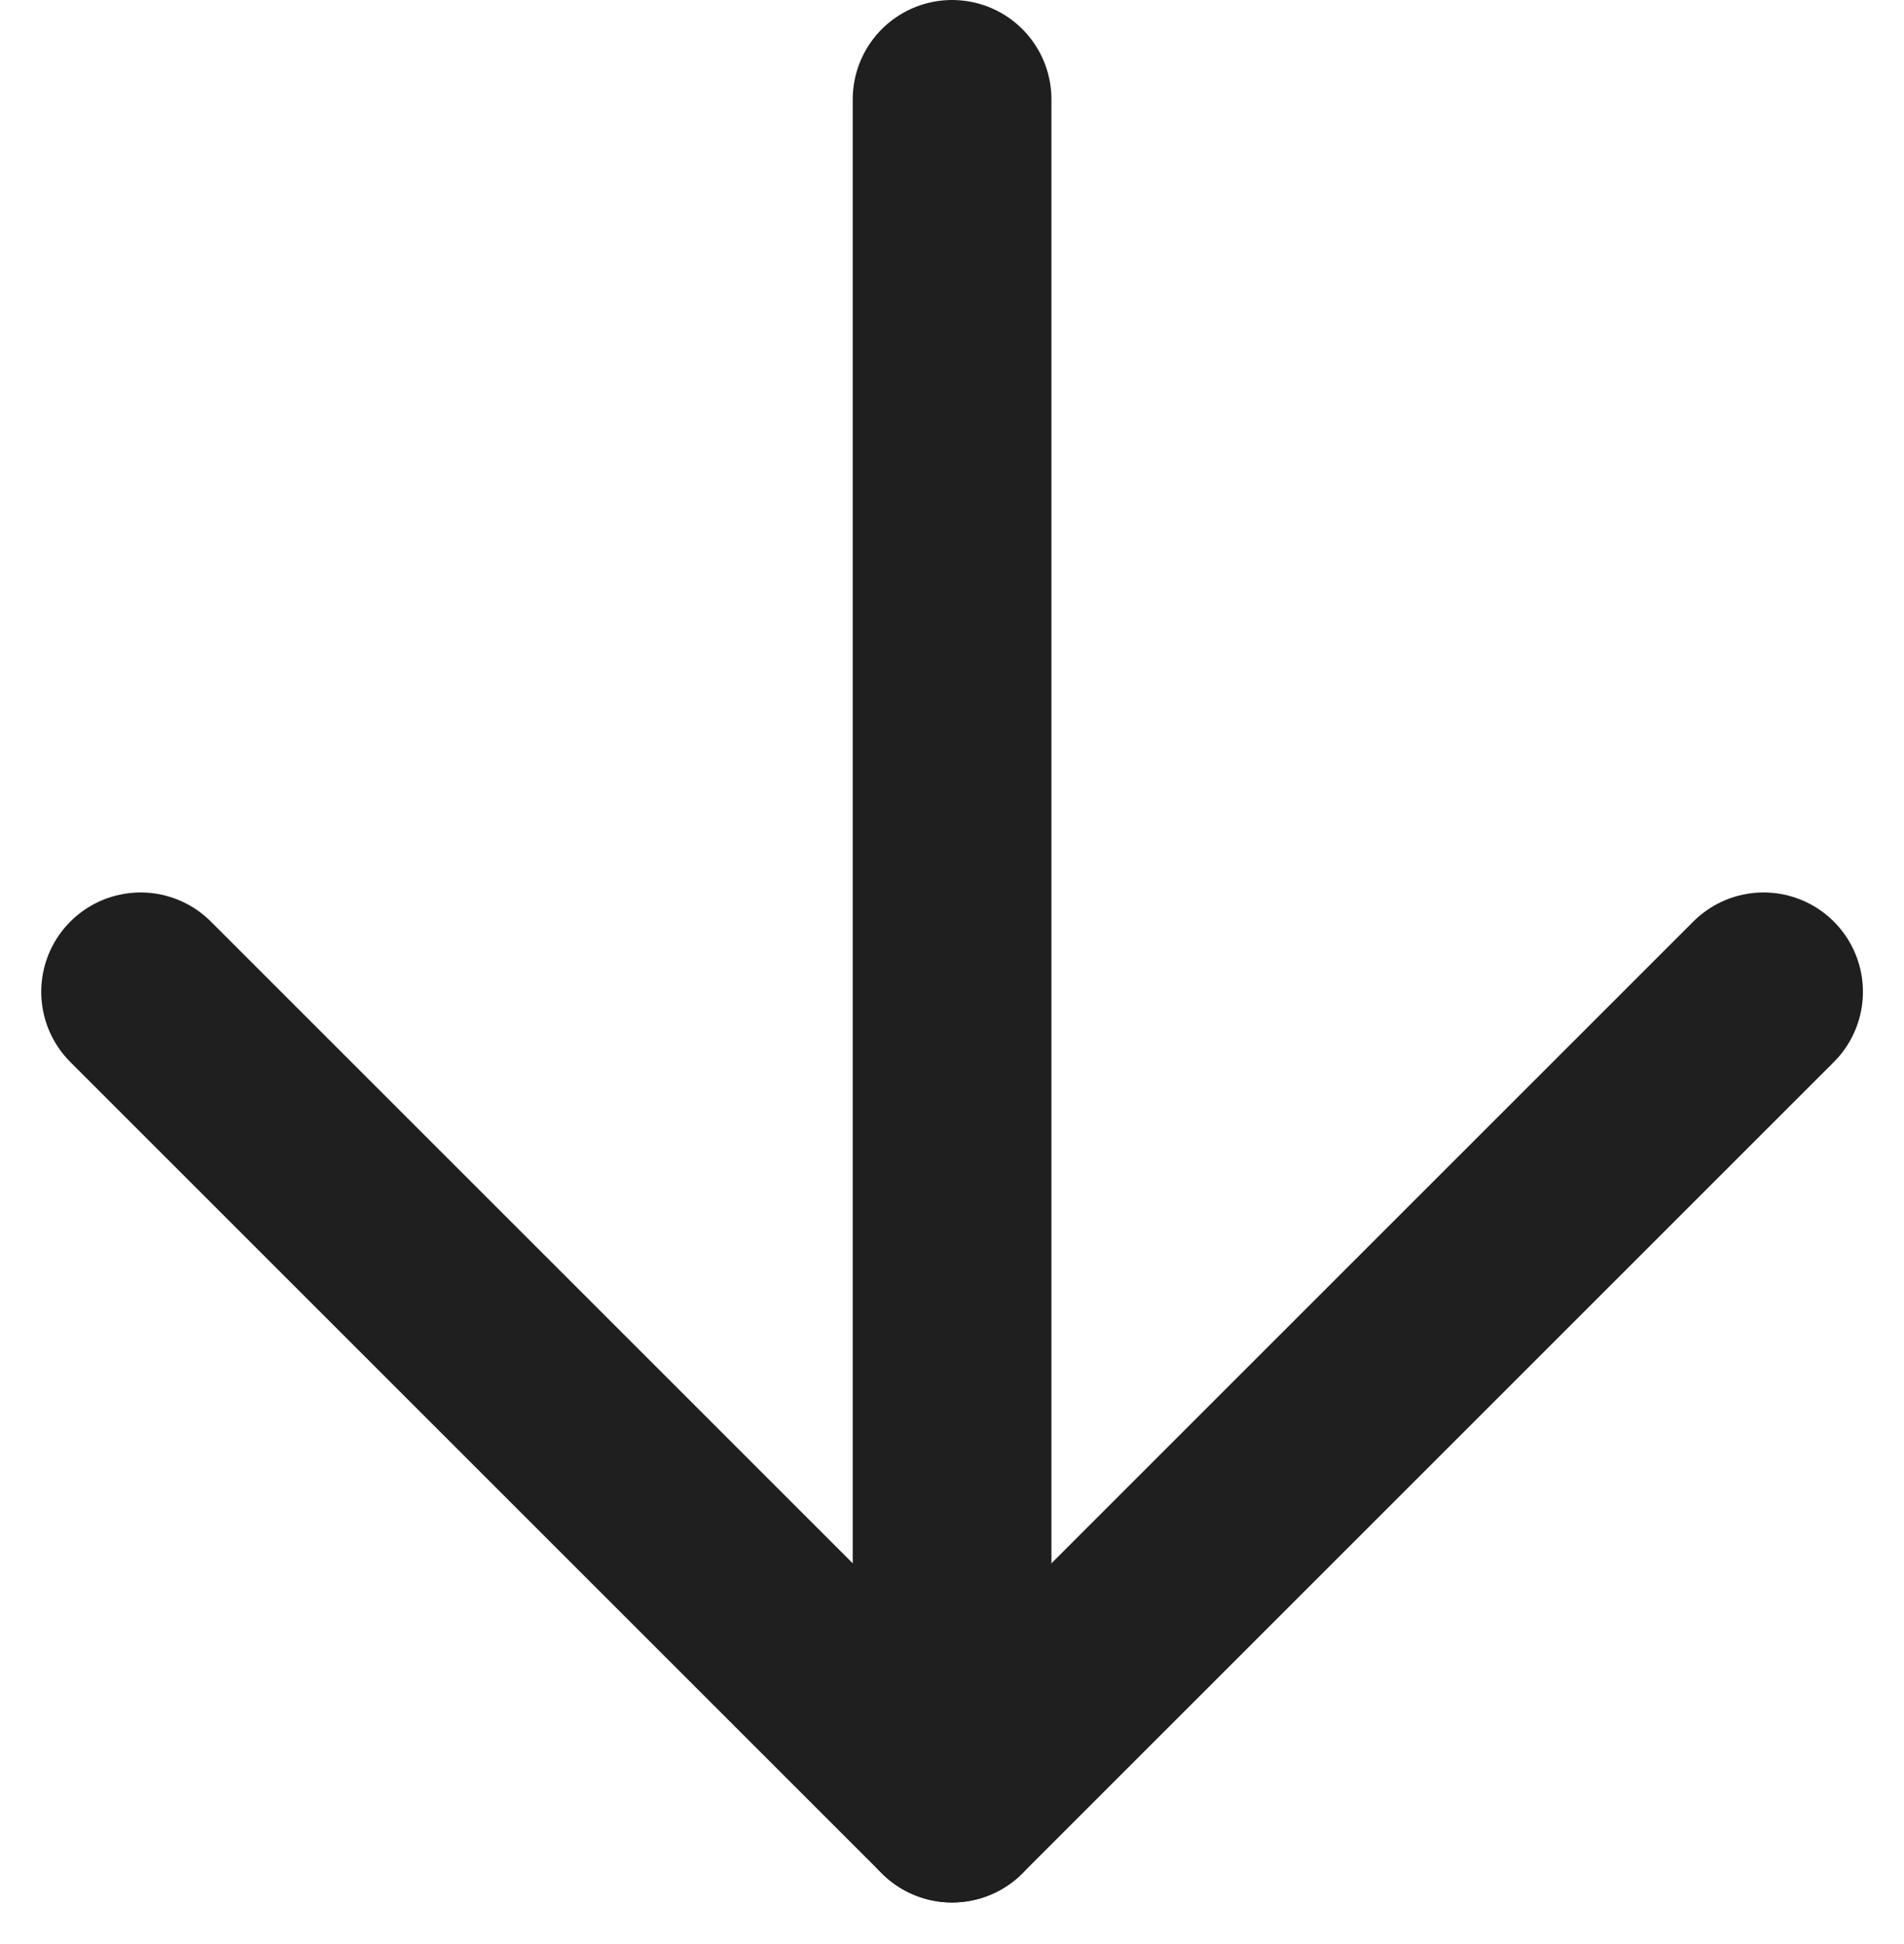
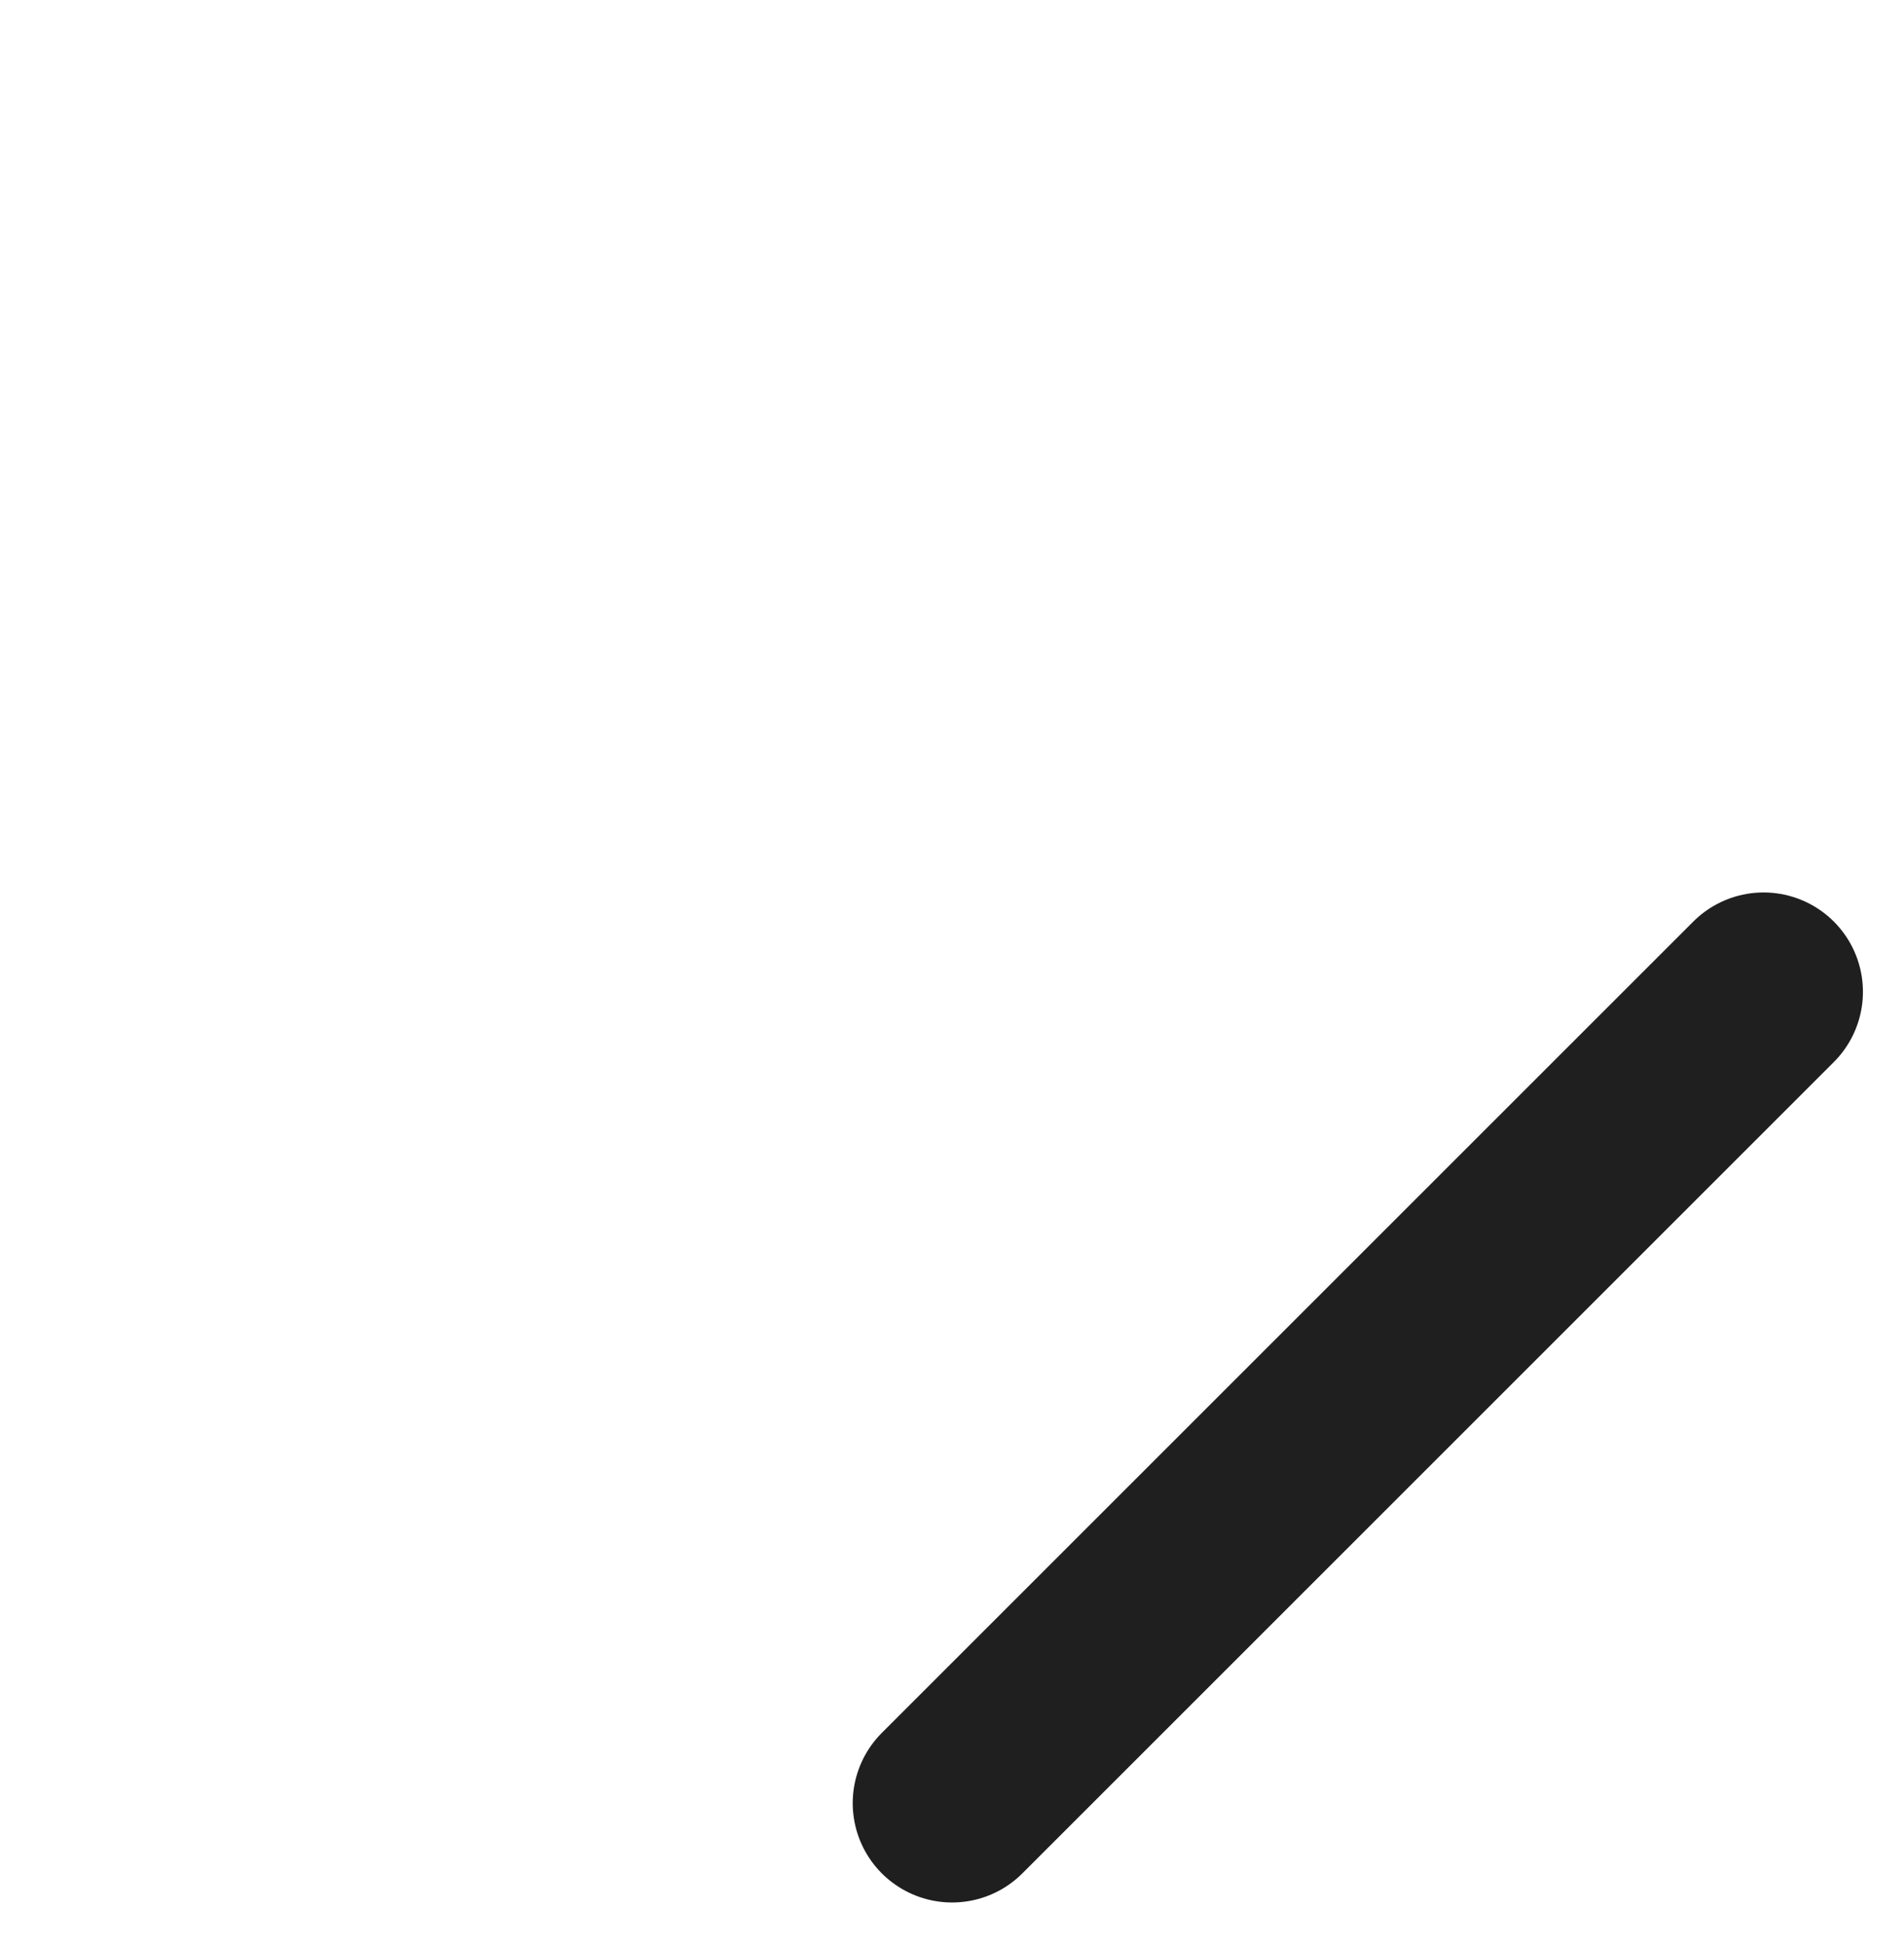
<svg xmlns="http://www.w3.org/2000/svg" width="11.497" height="11.739" viewBox="0 0 11.497 11.739">
  <g id="Group_55" data-name="Group 55" transform="translate(-236.651 -683.4)">
-     <line id="Line_1" data-name="Line 1" x2="4.9" y2="4.9" transform="translate(237.5 689.39)" fill="none" stroke="#1f1f1f" stroke-linecap="round" stroke-width="1.2" />
    <line id="Line_2" data-name="Line 2" x1="4.9" y2="4.9" transform="translate(242.4 689.39)" fill="none" stroke="#1f1f1f" stroke-linecap="round" stroke-width="1.2" />
-     <line id="Line_3" data-name="Line 3" y2="9.8" transform="translate(242.4 684)" fill="none" stroke="#1f1f1f" stroke-linecap="round" stroke-width="1.2" />
  </g>
</svg>